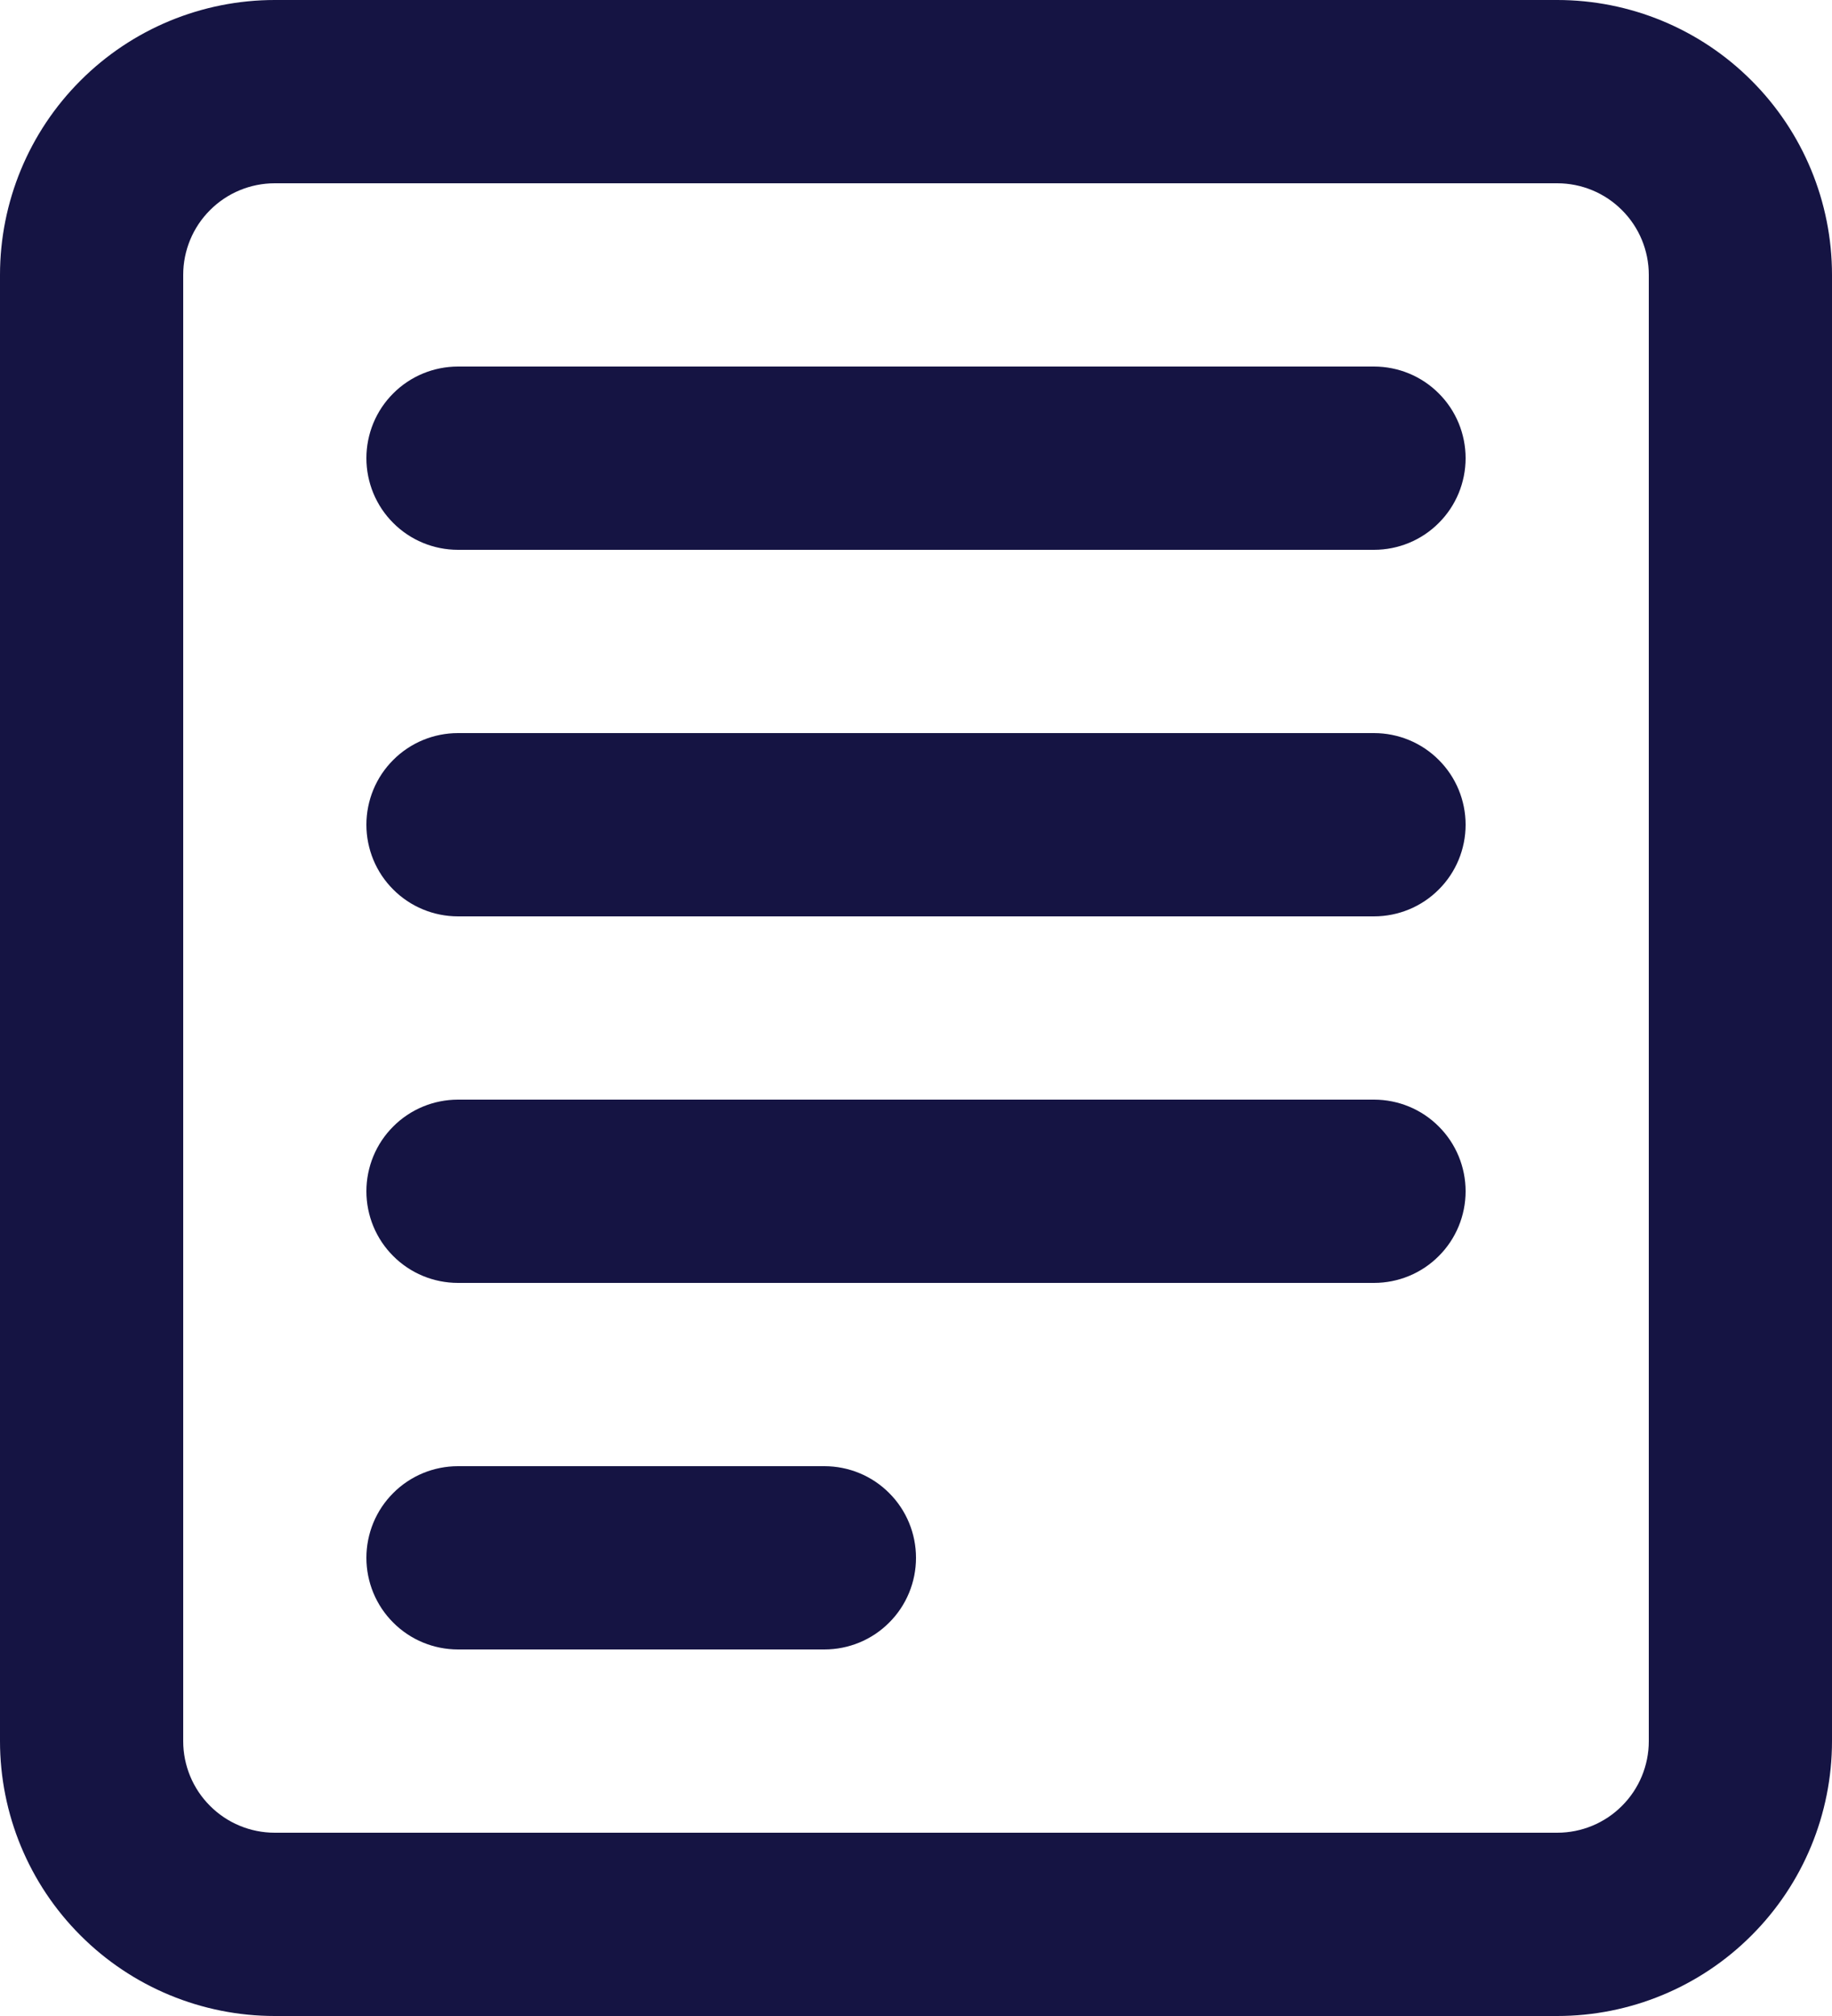
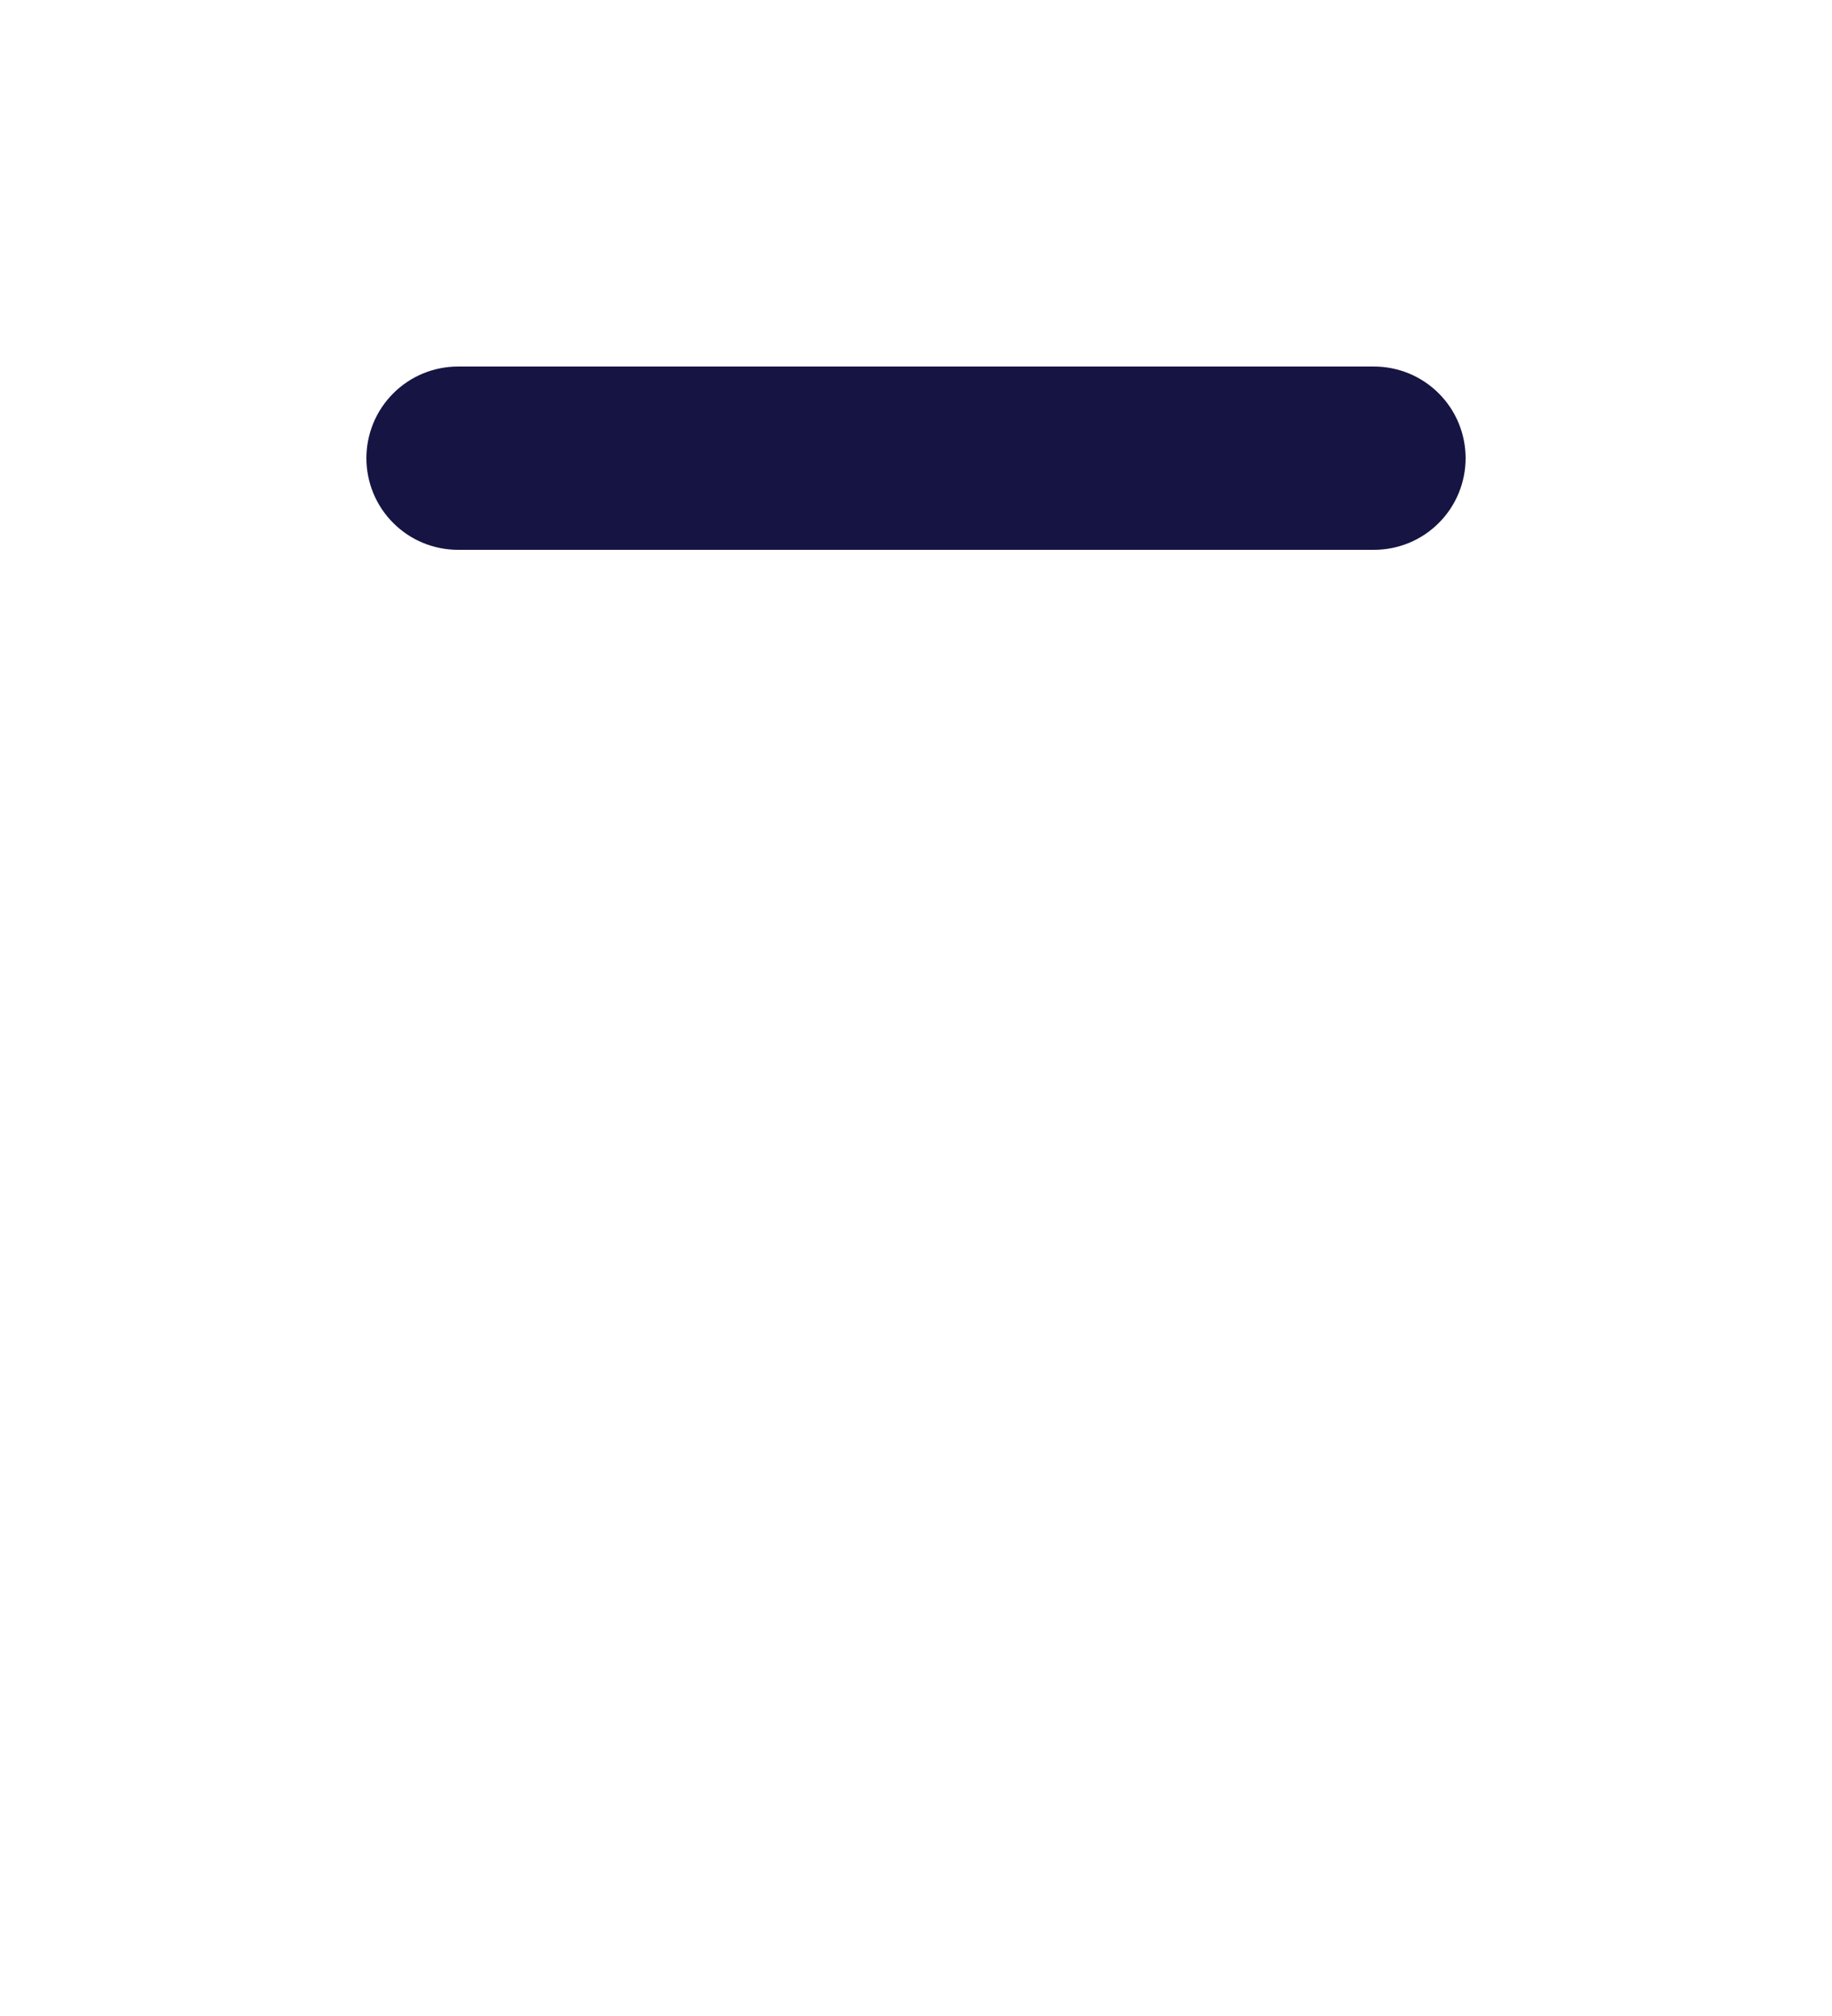
<svg xmlns="http://www.w3.org/2000/svg" width="20" height="22" viewBox="0 0 20 22" fill="none">
  <path d="M4 5C4 4.735 4.105 4.48 4.293 4.293C4.48 4.105 4.735 4 5 4H15C15.265 4 15.52 4.105 15.707 4.293C15.895 4.48 16 4.735 16 5C16 5.265 15.895 5.52 15.707 5.707C15.52 5.895 15.265 6 15 6H5C4.735 6 4.48 5.895 4.293 5.707C4.105 5.52 4 5.265 4 5Z" fill="#151443" />
-   <path d="M4 9C4 8.735 4.105 8.48 4.293 8.293C4.48 8.105 4.735 8 5 8H15C15.265 8 15.52 8.105 15.707 8.293C15.895 8.48 16 8.735 16 9C16 9.265 15.895 9.52 15.707 9.707C15.52 9.895 15.265 10 15 10H5C4.735 10 4.48 9.895 4.293 9.707C4.105 9.52 4 9.265 4 9Z" fill="#151443" />
-   <path d="M5 12C4.735 12 4.48 12.105 4.293 12.293C4.105 12.48 4 12.735 4 13C4 13.265 4.105 13.52 4.293 13.707C4.48 13.895 4.735 14 5 14H15C15.265 14 15.52 13.895 15.707 13.707C15.895 13.52 16 13.265 16 13C16 12.735 15.895 12.48 15.707 12.293C15.52 12.105 15.265 12 15 12H5Z" fill="#151443" />
-   <path d="M4 17C4 16.735 4.105 16.48 4.293 16.293C4.48 16.105 4.735 16 5 16H9C9.265 16 9.52 16.105 9.707 16.293C9.895 16.48 10 16.735 10 17C10 17.265 9.895 17.52 9.707 17.707C9.52 17.895 9.265 18 9 18H5C4.735 18 4.48 17.895 4.293 17.707C4.105 17.52 4 17.265 4 17Z" fill="#151443" />
-   <path fill-rule="evenodd" clip-rule="evenodd" d="M0 3C0 2.204 0.316 1.441 0.879 0.879C1.441 0.316 2.204 0 3 0H17C17.796 0 18.559 0.316 19.121 0.879C19.684 1.441 20 2.204 20 3V19C20 19.796 19.684 20.559 19.121 21.121C18.559 21.684 17.796 22 17 22H3C2.204 22 1.441 21.684 0.879 21.121C0.316 20.559 0 19.796 0 19V3ZM3 2H17C17.265 2 17.52 2.105 17.707 2.293C17.895 2.48 18 2.735 18 3V19C18 19.265 17.895 19.52 17.707 19.707C17.52 19.895 17.265 20 17 20H3C2.735 20 2.48 19.895 2.293 19.707C2.105 19.52 2 19.265 2 19V3C2 2.735 2.105 2.48 2.293 2.293C2.48 2.105 2.735 2 3 2Z" fill="#151443" />
</svg>